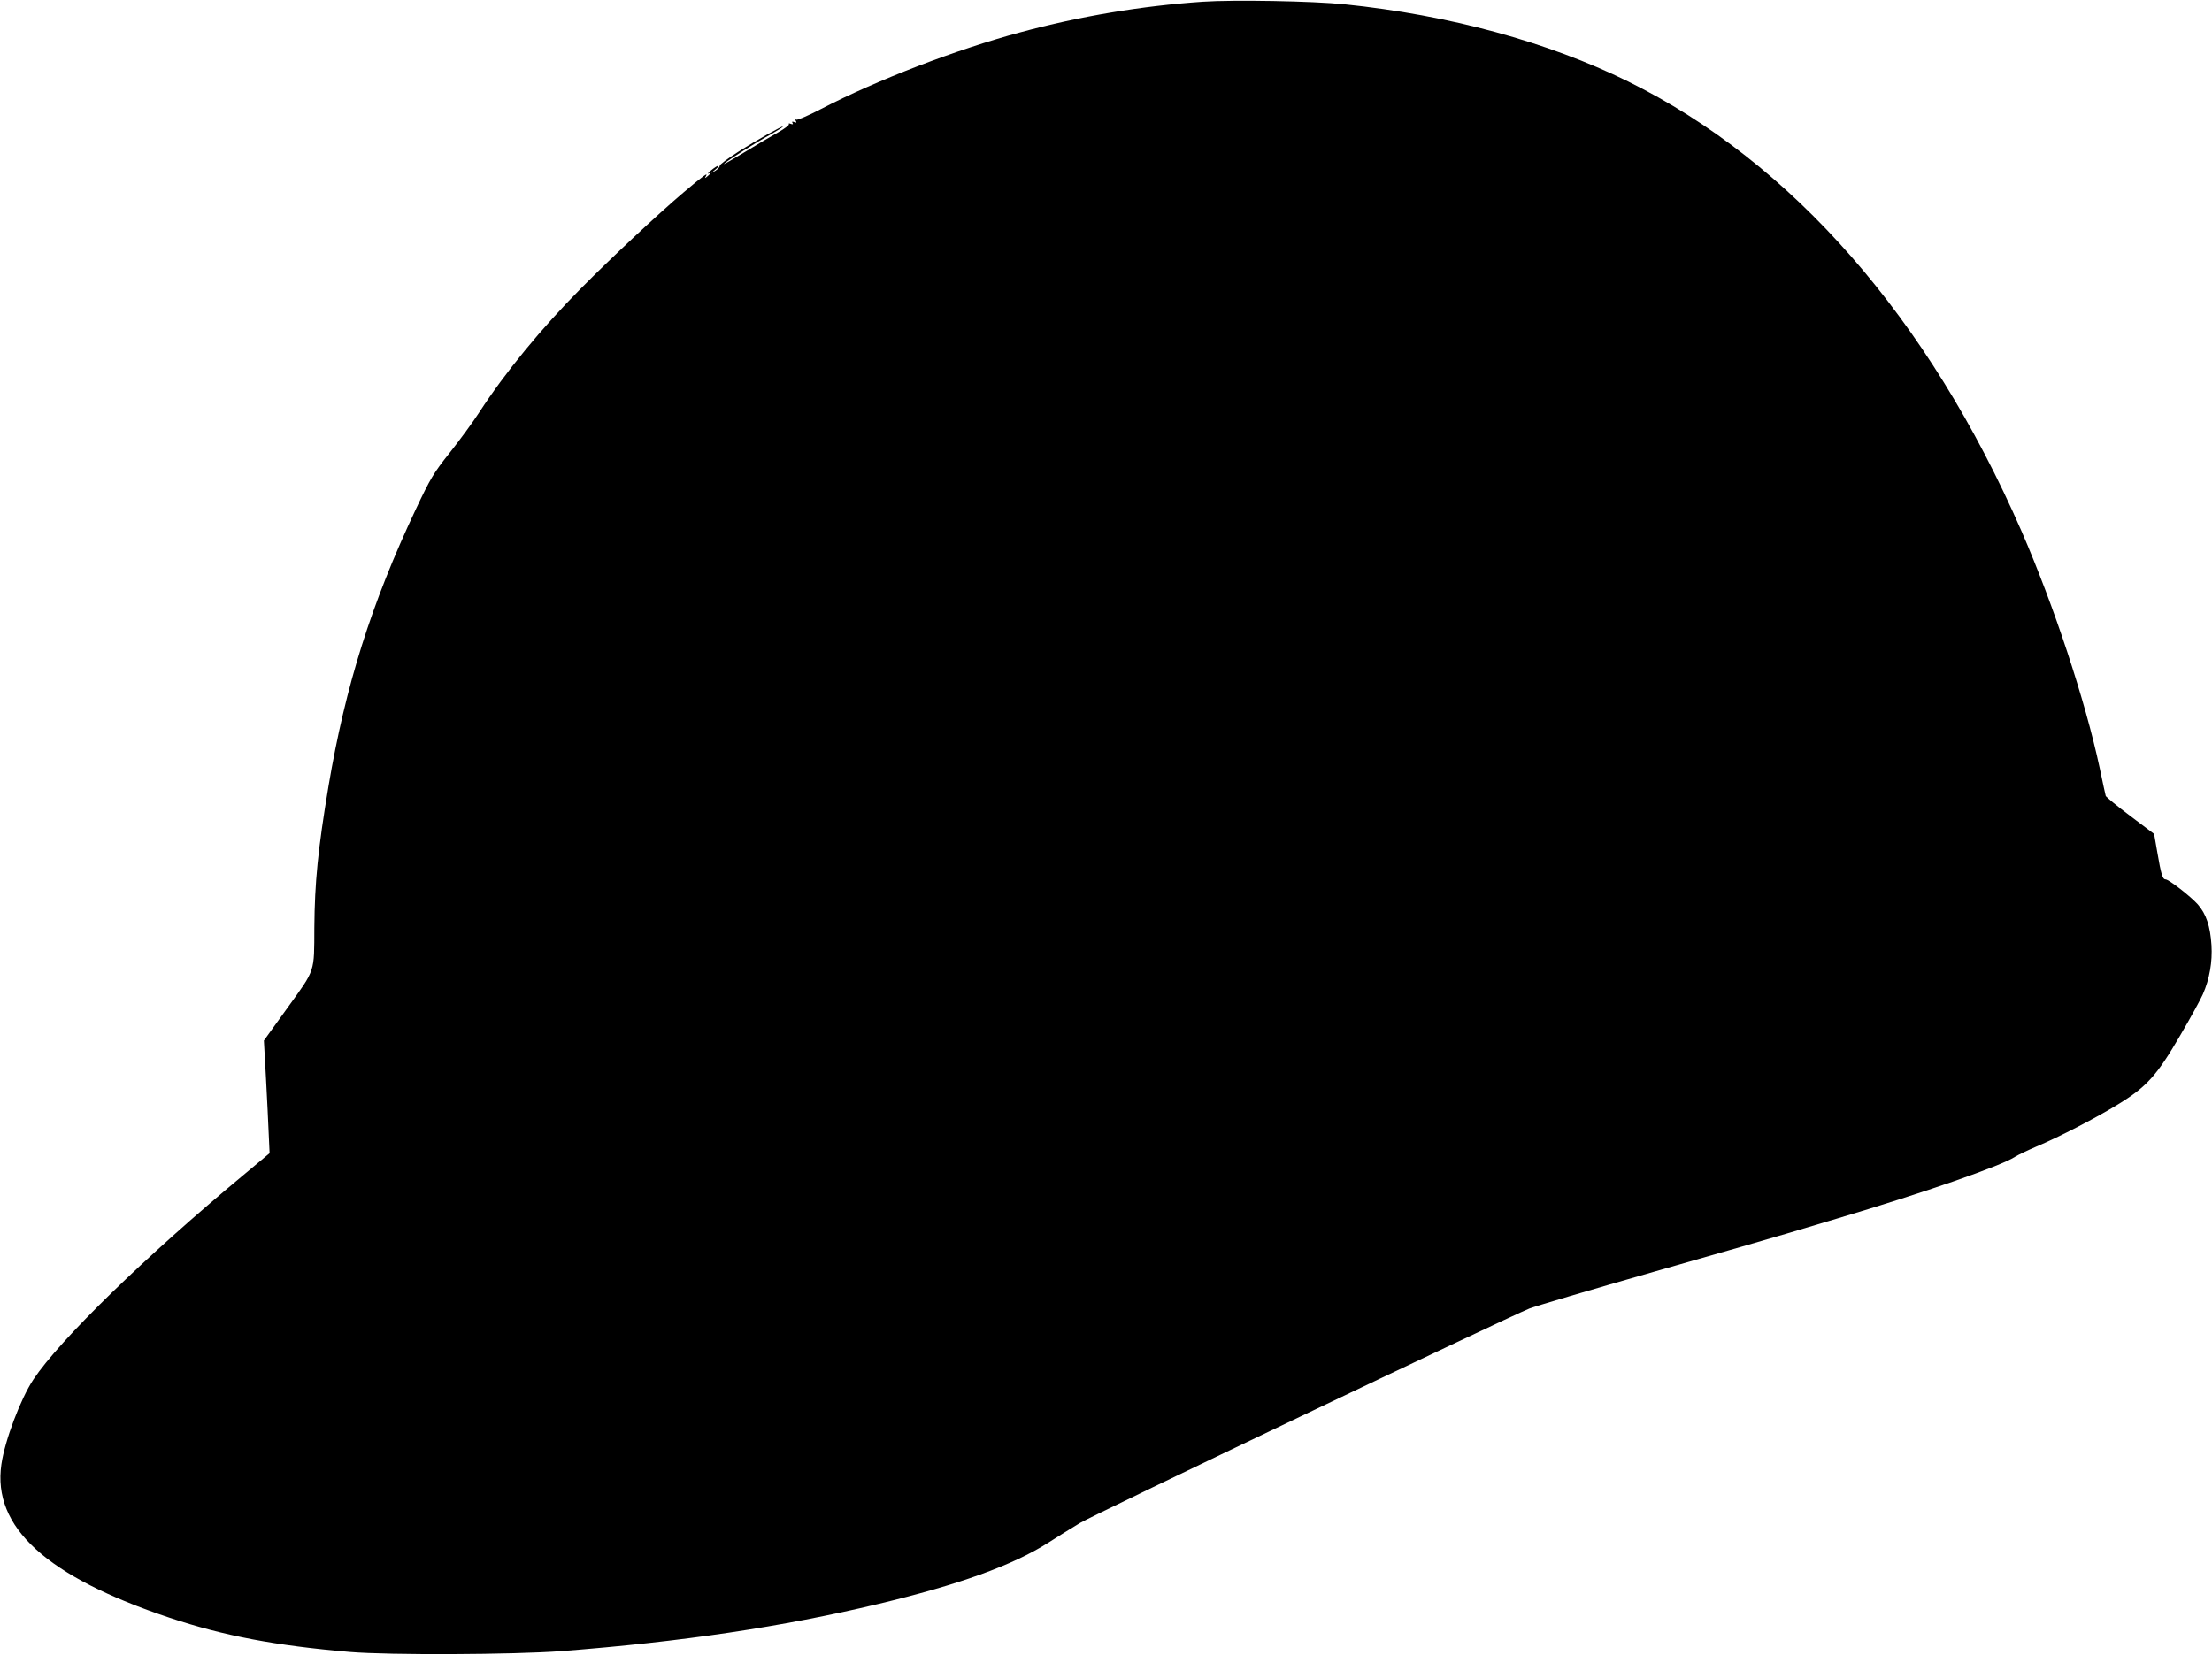
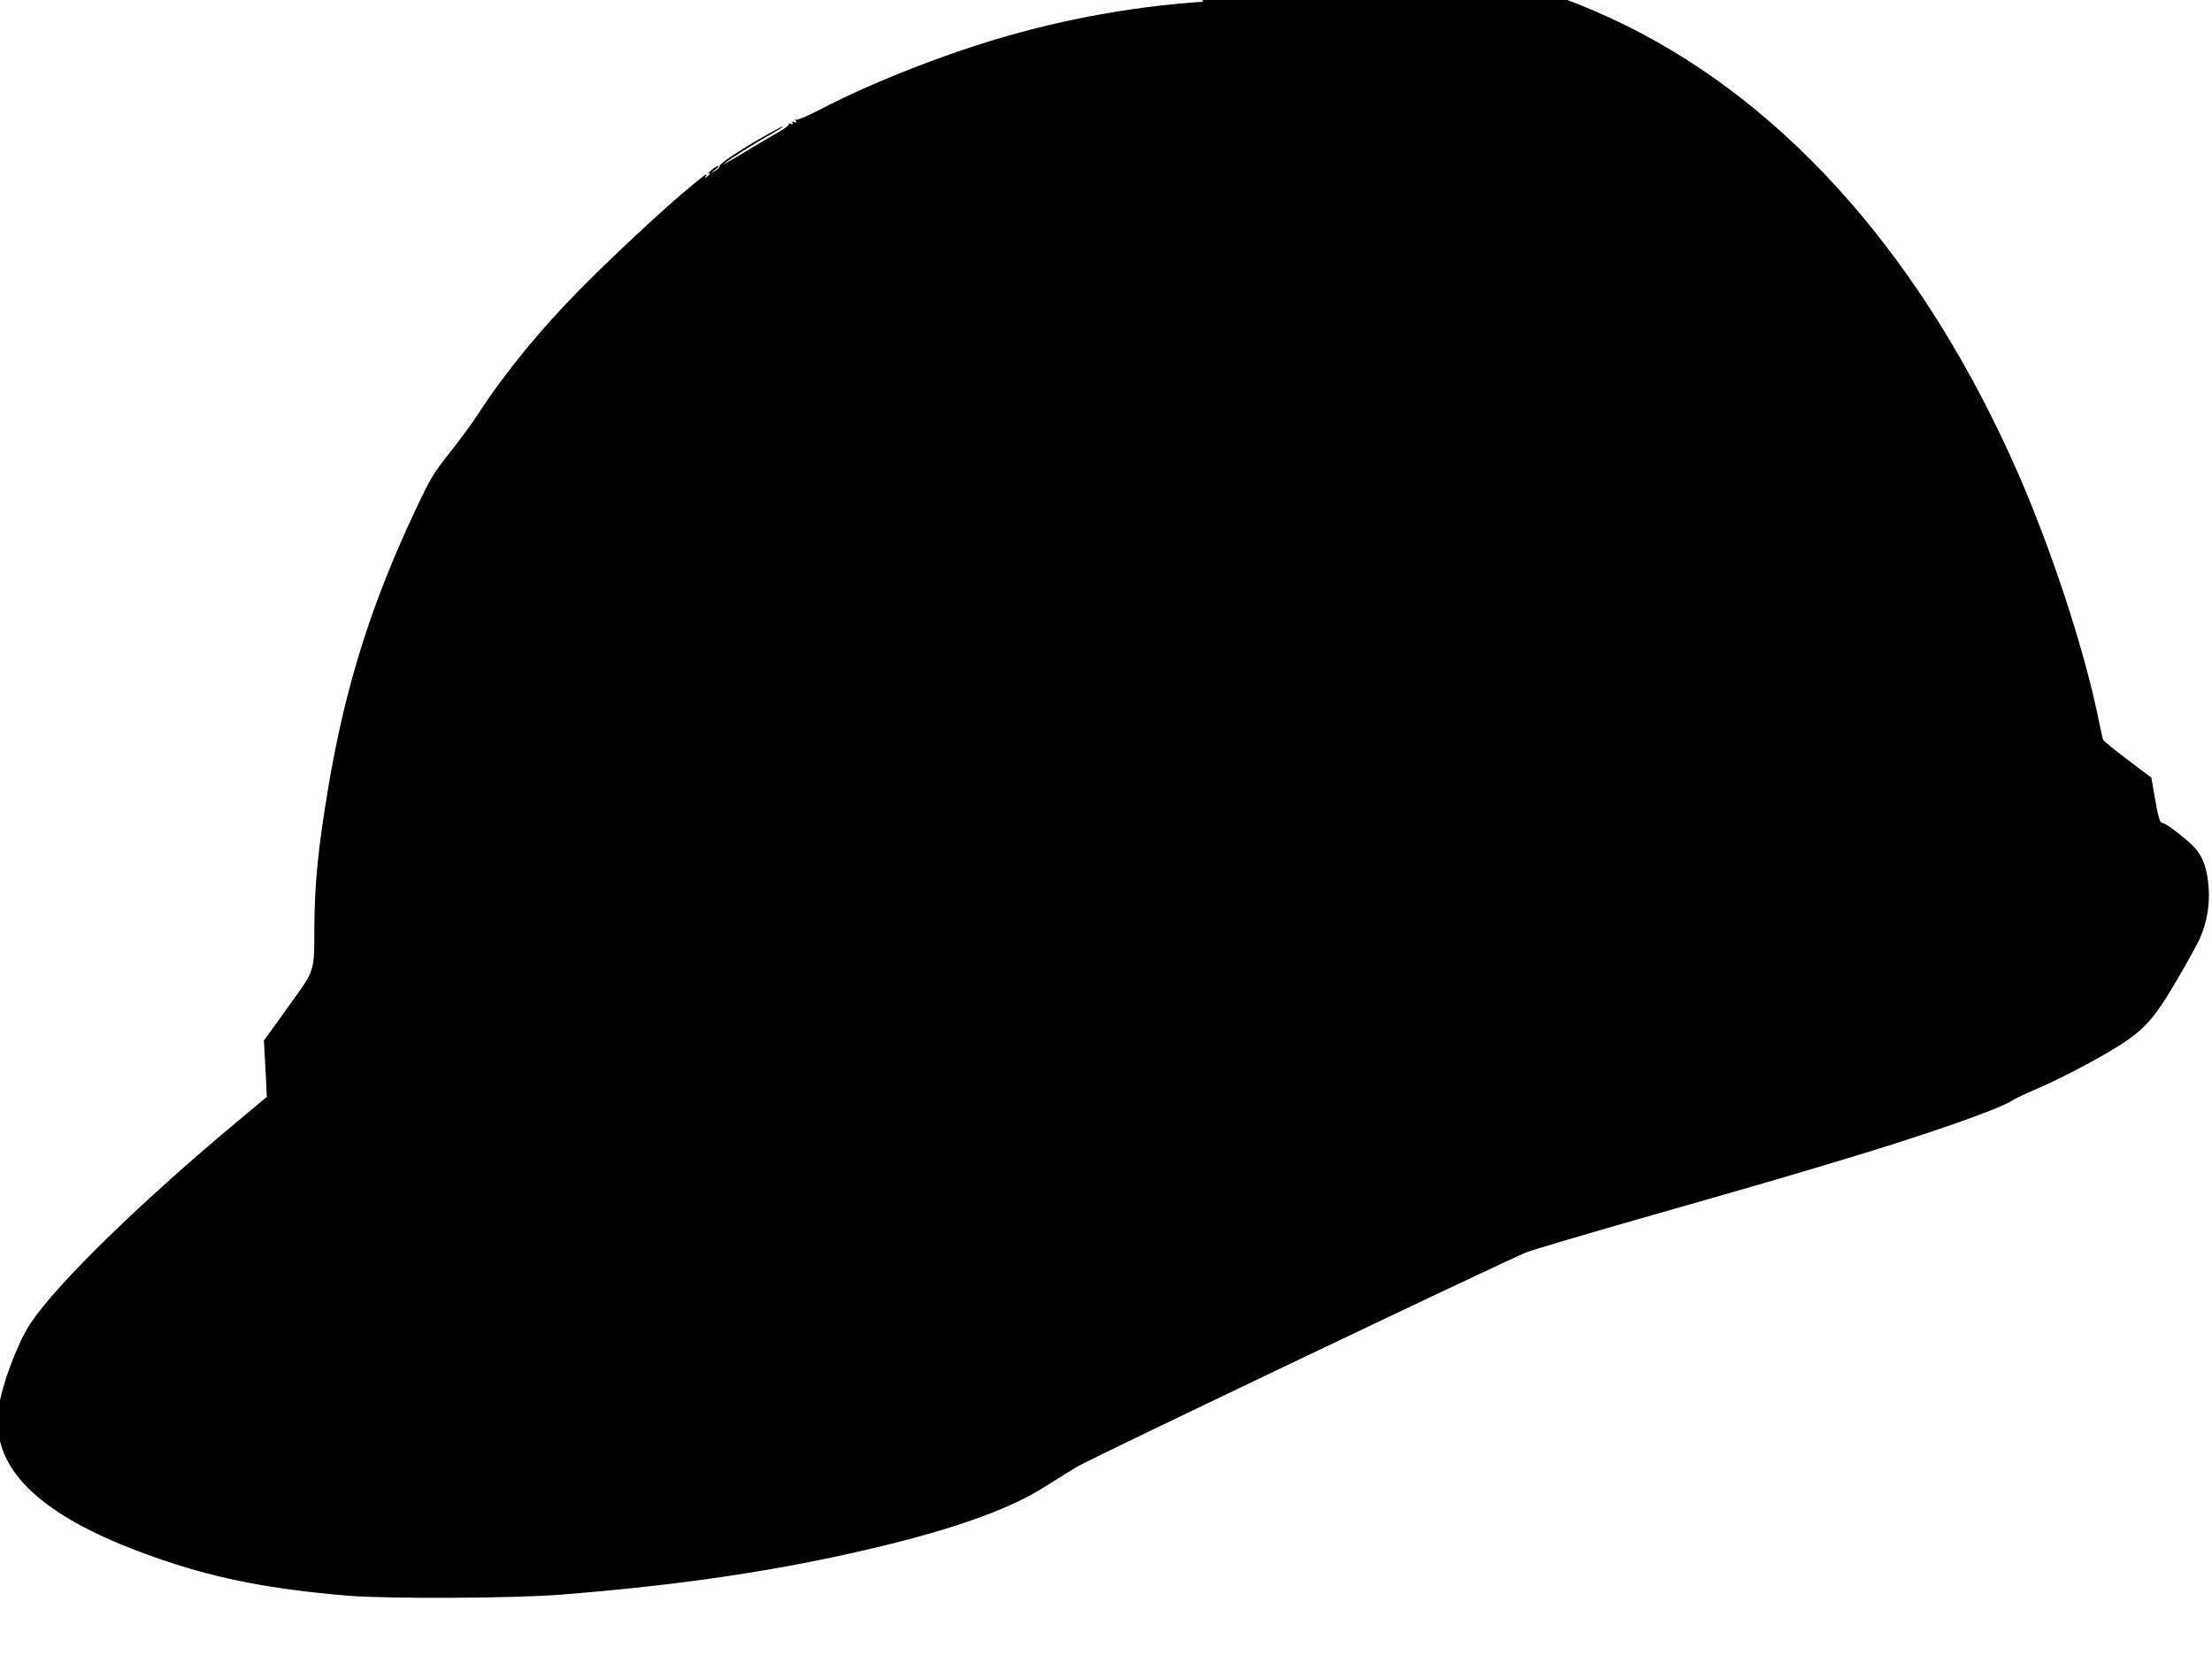
<svg xmlns="http://www.w3.org/2000/svg" version="1.0" width="1280pt" height="958pt" viewBox="0 0 1280 958" preserveAspectRatio="xMidYMid meet">
  <g transform="translate(0,958) scale(0.1,-0.1)" fill="#000000" stroke="none">
-     <path d="M6960 9570 c-353 -24 -711 -84 -1055 -177 -370 -99 -831 -276 -1154 -444 -73 -38 -138 -66 -144 -62 -6 4 -7 1 -2 -7 6 -10 4 -12 -9 -7 -11 5 -15 3 -10 -5 5 -8 2 -9 -10 -5 -9 4 -15 3 -11 -2 3 -5 -25 -26 -62 -47 -38 -21 -126 -73 -198 -117 -71 -43 -123 -73 -115 -65 19 19 185 124 273 172 37 21 67 40 67 43 0 7 -147 -75 -260 -147 -58 -37 -105 -72 -105 -79 0 -8 -11 -20 -25 -29 l-25 -14 25 21 c14 11 21 21 15 21 -5 0 -23 -12 -40 -26 -16 -14 -24 -23 -17 -19 17 9 15 0 -5 -16 -14 -12 -16 -12 -9 0 17 27 -13 5 -130 -94 -152 -129 -423 -383 -593 -555 -228 -230 -438 -486 -586 -714 -38 -59 -116 -165 -173 -237 -93 -117 -111 -147 -196 -327 -257 -545 -407 -1021 -505 -1602 -61 -364 -80 -558 -82 -819 -1 -262 7 -239 -153 -461 l-139 -193 12 -216 c6 -119 14 -265 16 -326 l5 -110 -152 -127 c-567 -471 -1061 -952 -1215 -1183 -74 -112 -165 -352 -185 -491 -53 -364 261 -650 974 -888 312 -104 610 -161 1043 -198 227 -19 944 -16 1225 5 693 54 1277 140 1832 273 465 111 779 224 983 354 55 35 138 87 185 115 74 45 2454 1181 2600 1241 30 12 357 109 725 214 369 105 713 204 765 220 52 16 181 54 285 85 504 150 952 305 1035 359 19 12 76 39 125 60 133 56 345 166 470 243 167 102 226 168 360 398 61 104 120 212 132 240 39 88 56 189 50 284 -7 111 -31 181 -79 236 -41 46 -168 145 -187 145 -17 0 -26 31 -47 154 l-19 109 -138 104 c-76 57 -140 110 -142 116 -2 7 -18 80 -35 162 -84 393 -266 942 -452 1370 -539 1234 -1327 2135 -2278 2604 -463 228 -1034 384 -1640 446 -182 19 -641 27 -820 15z" />
+     <path d="M6960 9570 c-353 -24 -711 -84 -1055 -177 -370 -99 -831 -276 -1154 -444 -73 -38 -138 -66 -144 -62 -6 4 -7 1 -2 -7 6 -10 4 -12 -9 -7 -11 5 -15 3 -10 -5 5 -8 2 -9 -10 -5 -9 4 -15 3 -11 -2 3 -5 -25 -26 -62 -47 -38 -21 -126 -73 -198 -117 -71 -43 -123 -73 -115 -65 19 19 185 124 273 172 37 21 67 40 67 43 0 7 -147 -75 -260 -147 -58 -37 -105 -72 -105 -79 0 -8 -11 -20 -25 -29 l-25 -14 25 21 c14 11 21 21 15 21 -5 0 -23 -12 -40 -26 -16 -14 -24 -23 -17 -19 17 9 15 0 -5 -16 -14 -12 -16 -12 -9 0 17 27 -13 5 -130 -94 -152 -129 -423 -383 -593 -555 -228 -230 -438 -486 -586 -714 -38 -59 -116 -165 -173 -237 -93 -117 -111 -147 -196 -327 -257 -545 -407 -1021 -505 -1602 -61 -364 -80 -558 -82 -819 -1 -262 7 -239 -153 -461 l-139 -193 12 -216 l5 -110 -152 -127 c-567 -471 -1061 -952 -1215 -1183 -74 -112 -165 -352 -185 -491 -53 -364 261 -650 974 -888 312 -104 610 -161 1043 -198 227 -19 944 -16 1225 5 693 54 1277 140 1832 273 465 111 779 224 983 354 55 35 138 87 185 115 74 45 2454 1181 2600 1241 30 12 357 109 725 214 369 105 713 204 765 220 52 16 181 54 285 85 504 150 952 305 1035 359 19 12 76 39 125 60 133 56 345 166 470 243 167 102 226 168 360 398 61 104 120 212 132 240 39 88 56 189 50 284 -7 111 -31 181 -79 236 -41 46 -168 145 -187 145 -17 0 -26 31 -47 154 l-19 109 -138 104 c-76 57 -140 110 -142 116 -2 7 -18 80 -35 162 -84 393 -266 942 -452 1370 -539 1234 -1327 2135 -2278 2604 -463 228 -1034 384 -1640 446 -182 19 -641 27 -820 15z" />
  </g>
</svg>